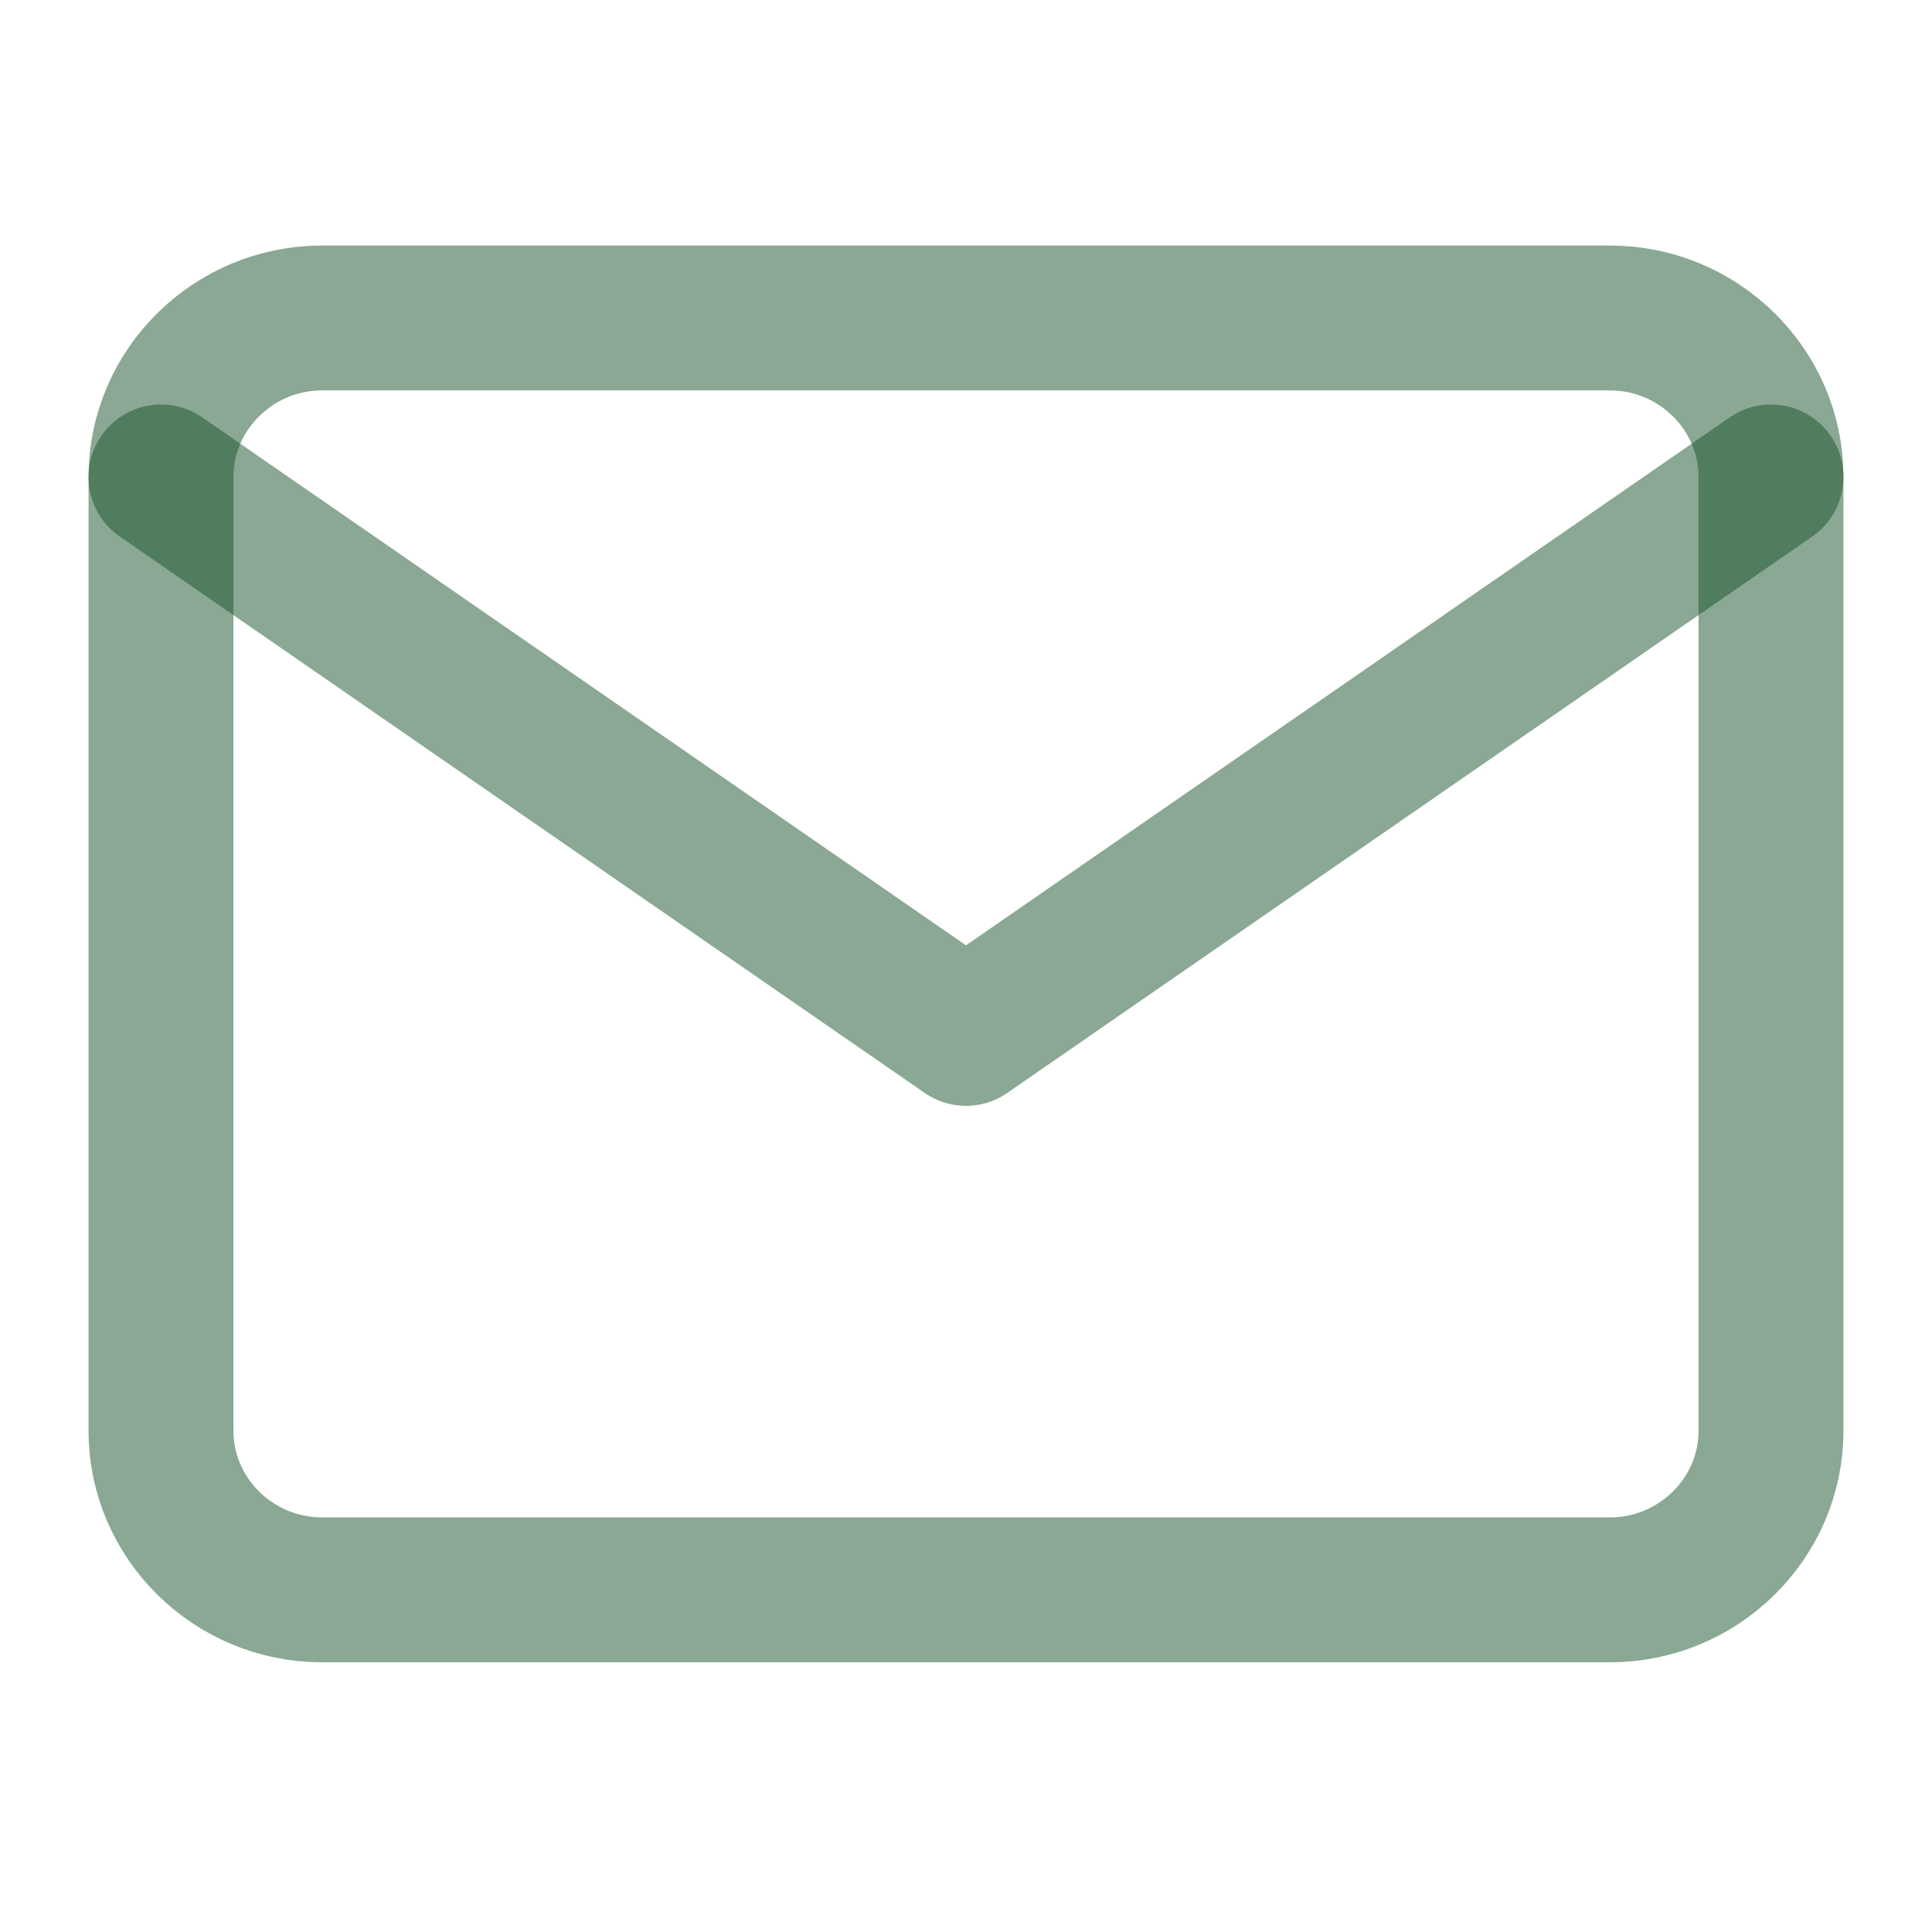
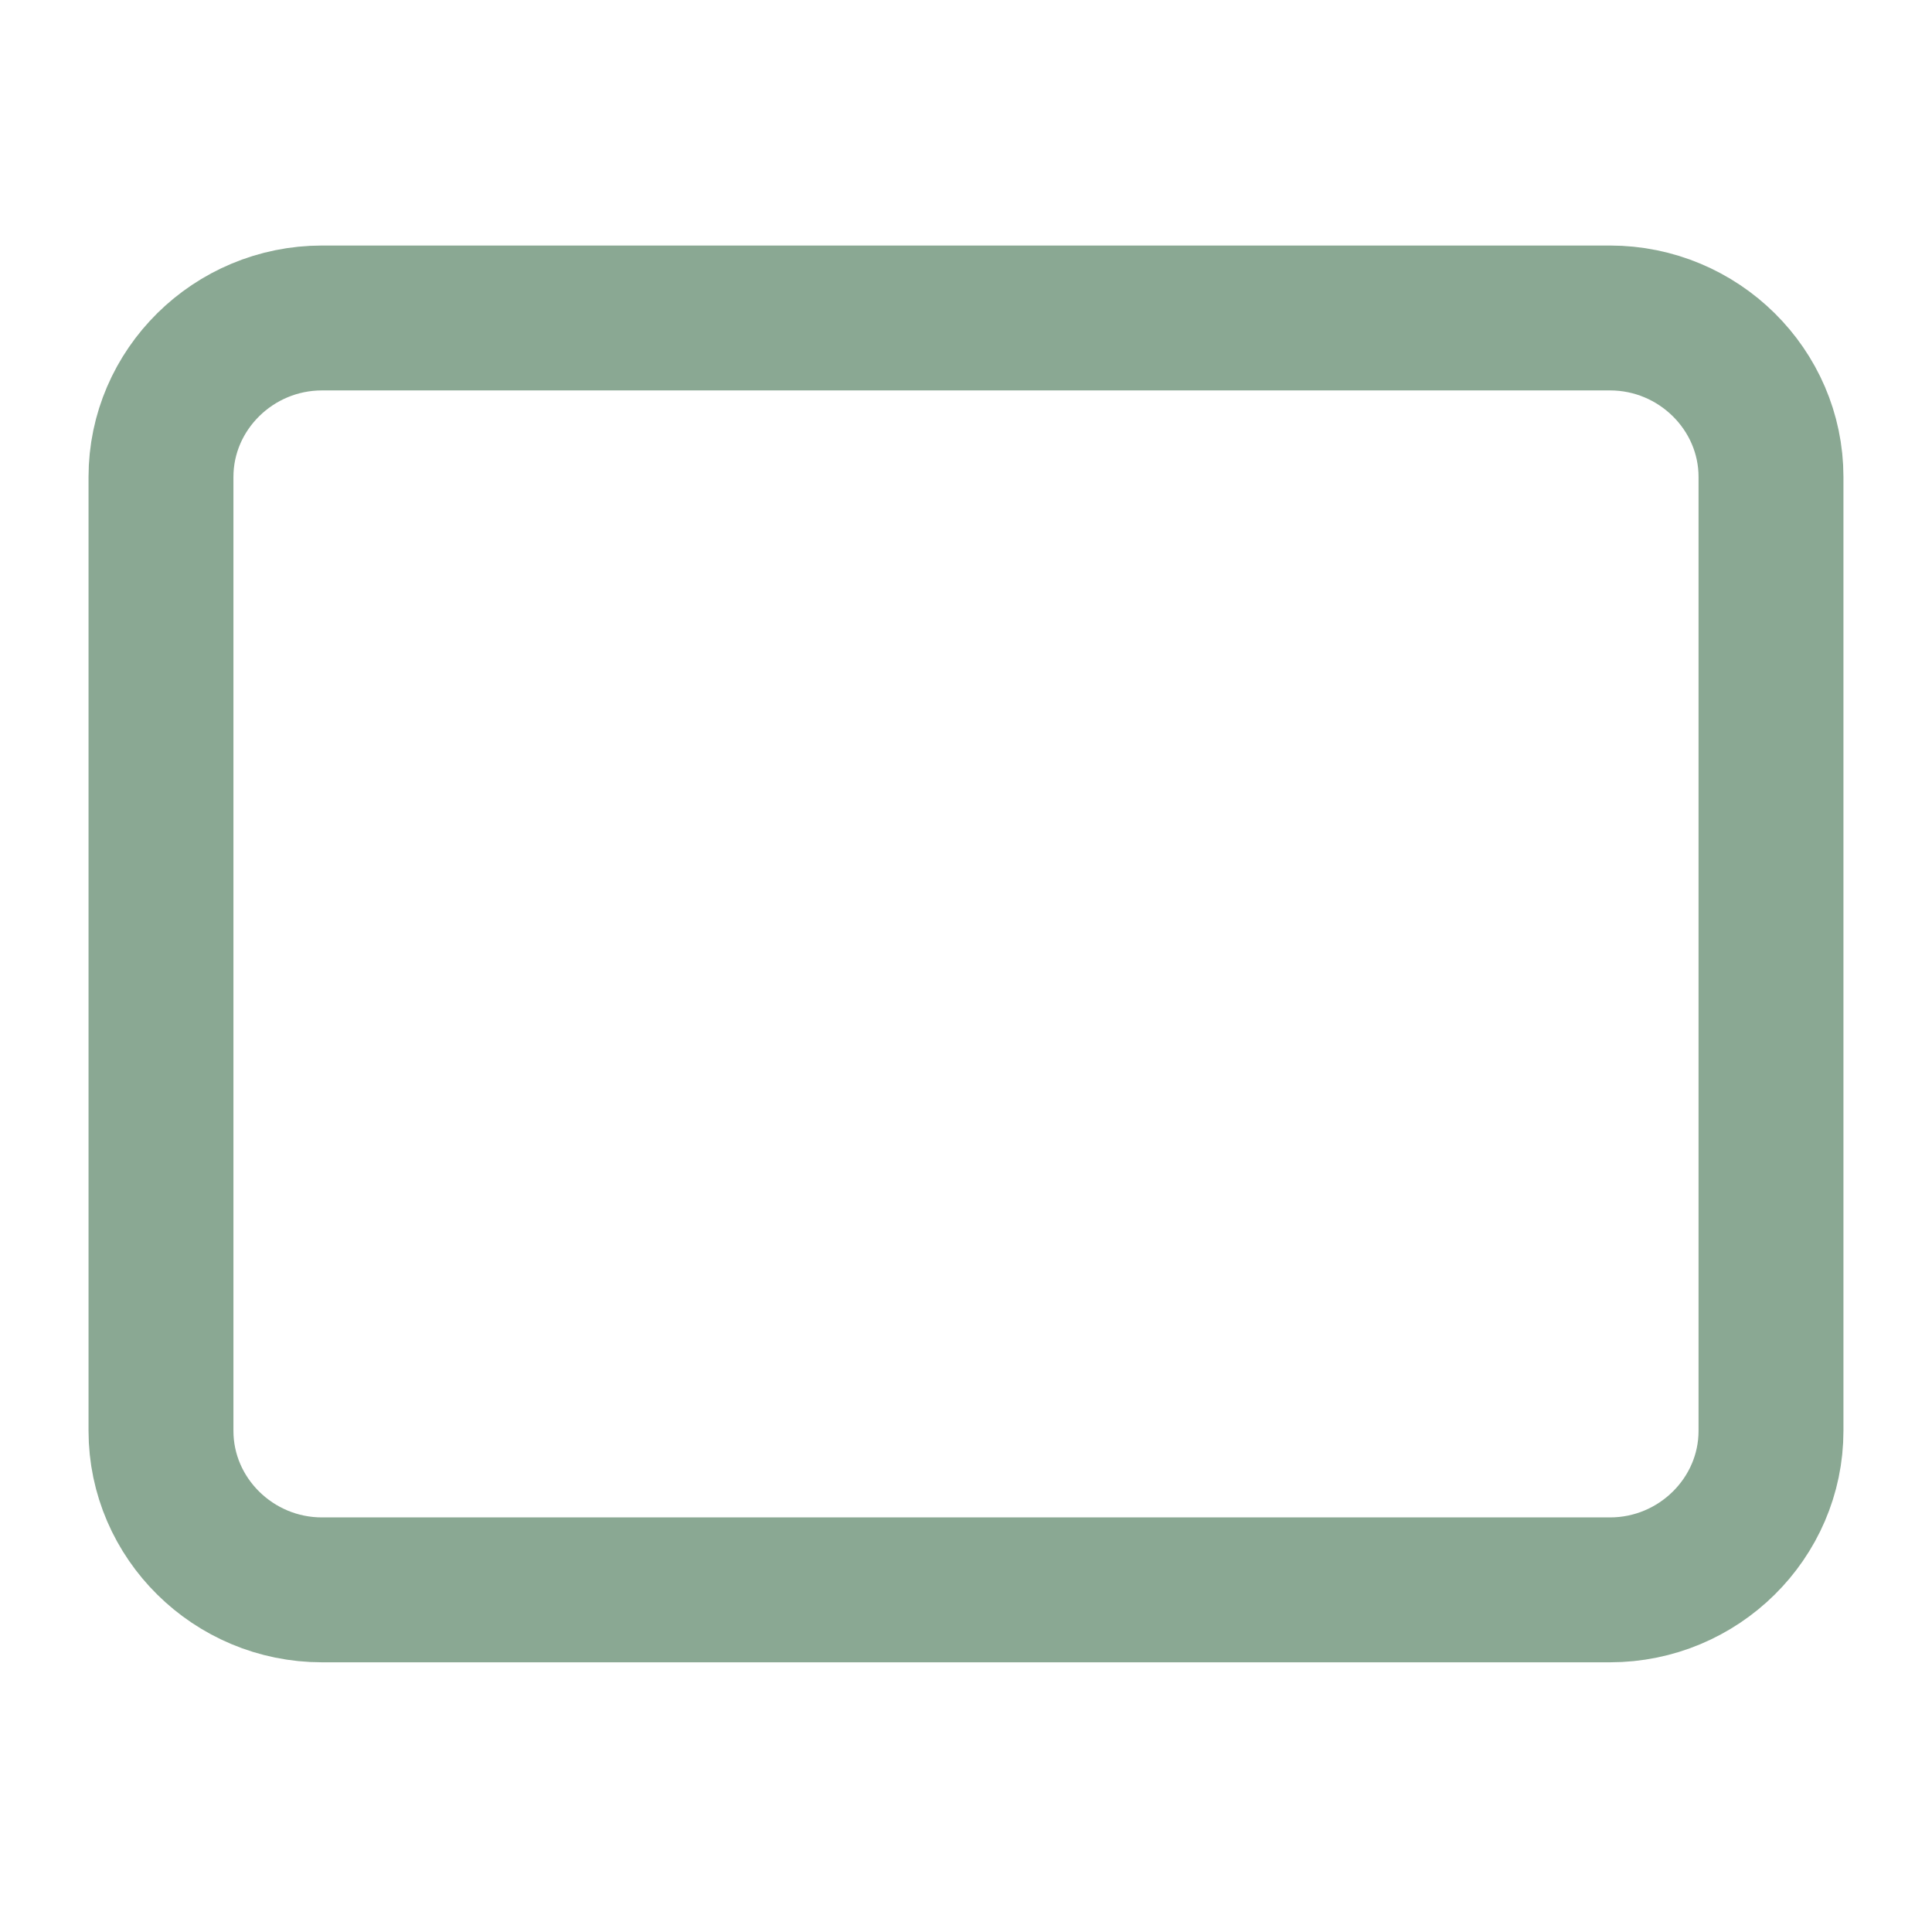
<svg xmlns="http://www.w3.org/2000/svg" width="80" height="79" viewBox="0 0 80 79" fill="none">
  <path d="M13.333 13.167H66.666C70.333 13.167 73.333 16.13 73.333 19.75V59.25C73.333 62.871 70.333 65.834 66.666 65.834H13.333C9.666 65.834 6.666 62.871 6.666 59.25V19.75C6.666 16.13 9.666 13.167 13.333 13.167Z" stroke="#165329" stroke-opacity="0.5" stroke-width="6" stroke-linecap="round" stroke-linejoin="round" />
-   <path d="M73.333 19.75L39.999 42.792L6.666 19.75" stroke="#165329" stroke-opacity="0.5" stroke-width="6" stroke-linecap="round" stroke-linejoin="round" />
</svg>